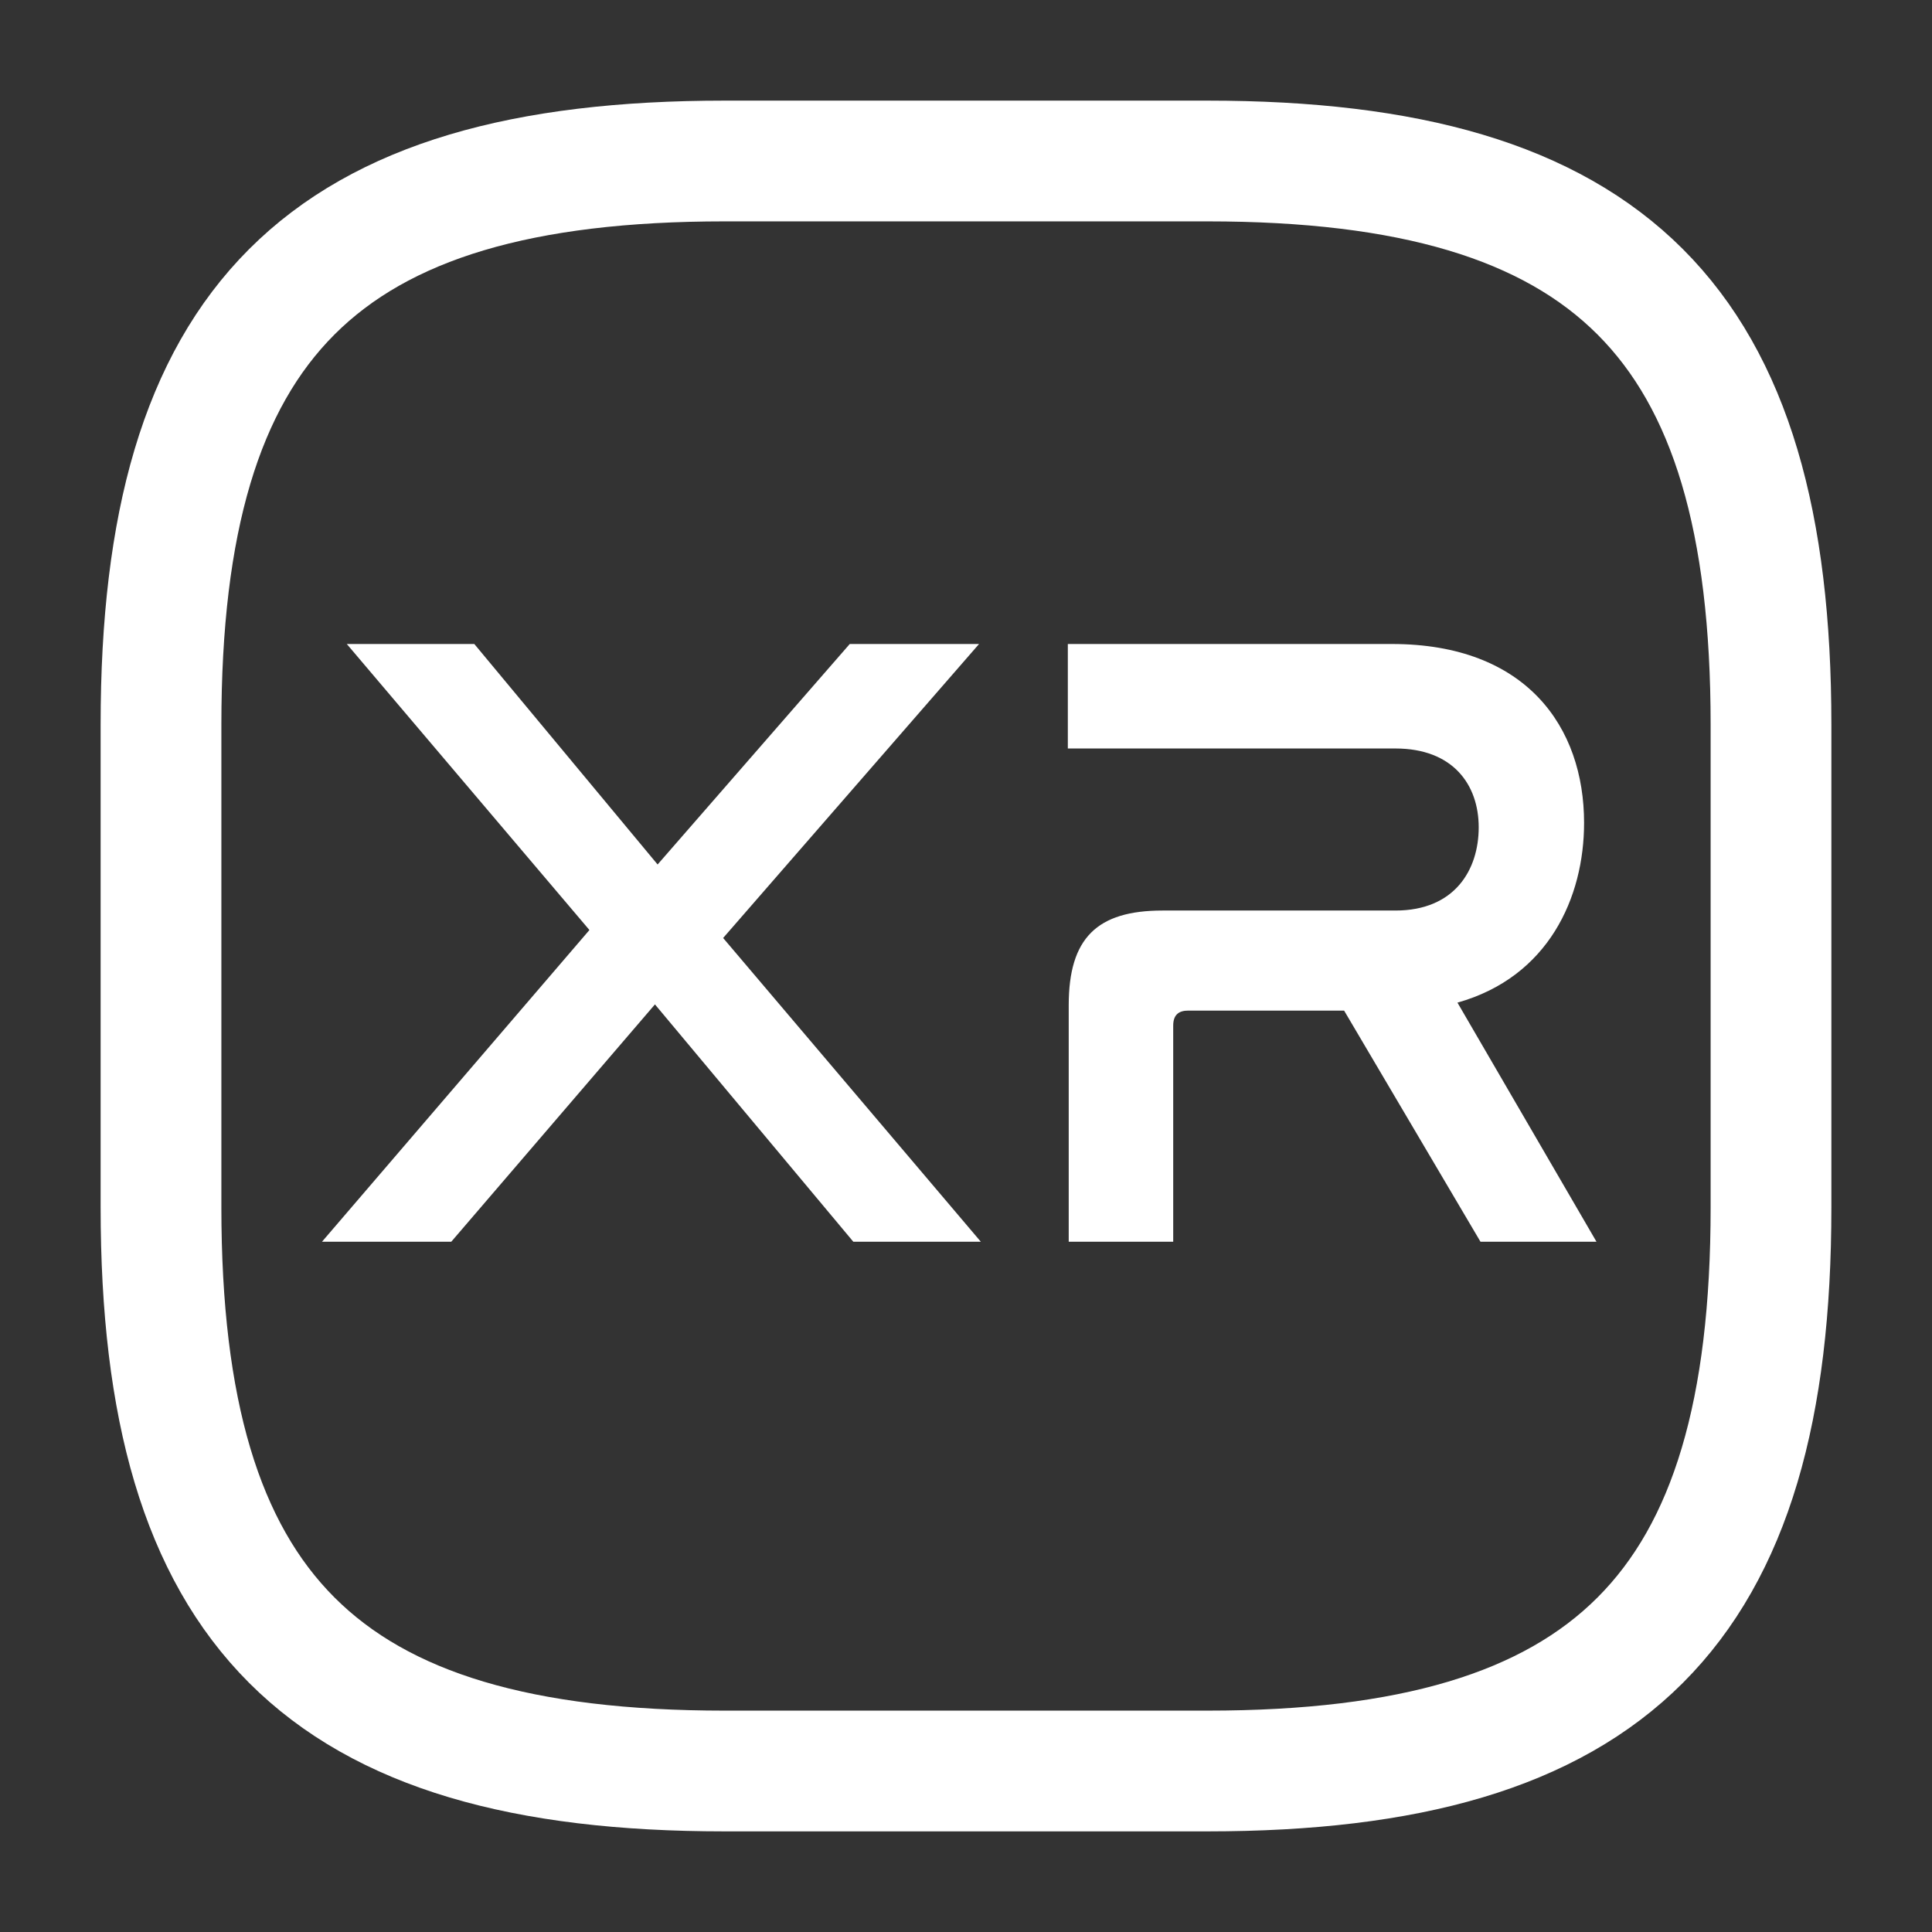
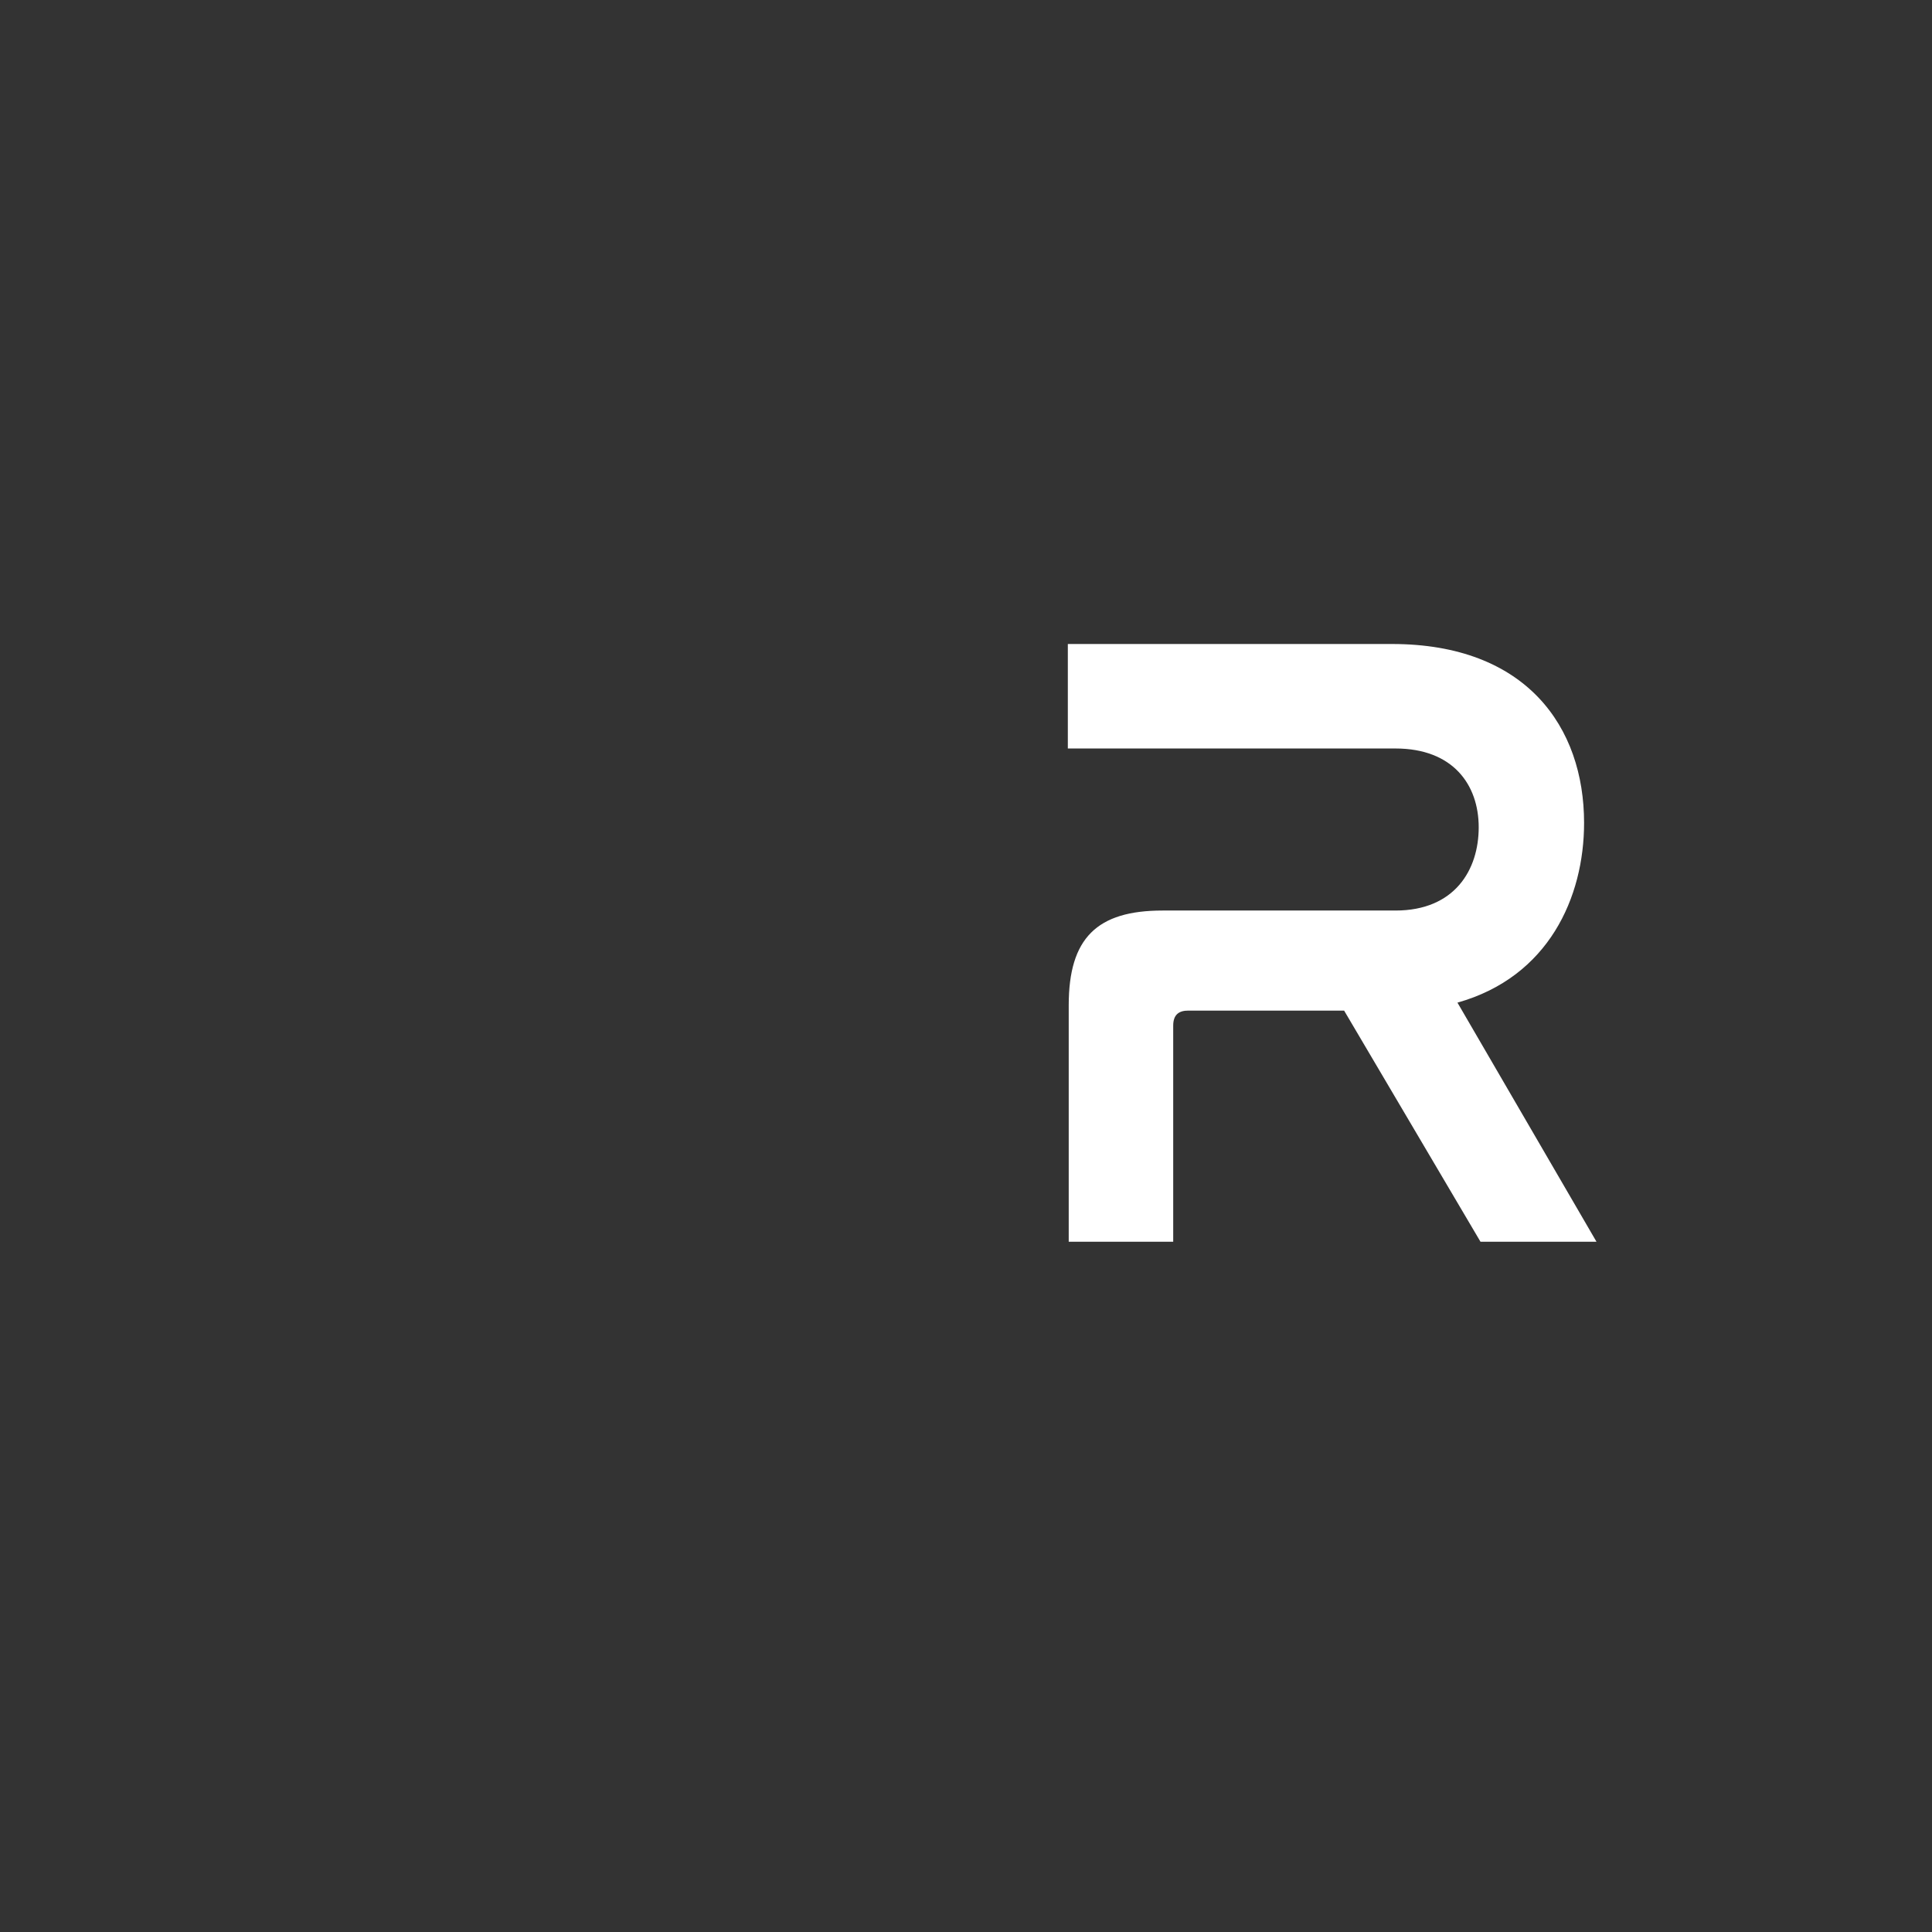
<svg xmlns="http://www.w3.org/2000/svg" width="24" height="24" viewBox="0 0 24 24" fill="none">
  <rect x="0" y="0" width="24" height="24" fill="#333333" stroke="none" />
-   <path d="M9 22H15C20 22 22 20 22 15V9C22 4 20 2 15 2H9C4 2 2 4 2 9V15C2 20 4 22 9 22Z" stroke="white" stroke-width="1.5" stroke-linecap="round" stroke-linejoin="round" />
-   <path d="M4.308 8H5.892L8.169 10.739L10.556 8H12.162L8.983 11.652L12.184 15.425H10.6L8.136 12.477L5.606 15.425H4L7.322 11.553L4.308 8Z" fill="white" />
  <path d="M13.265 8H17.291C18.963 8 19.678 9.034 19.678 10.222C19.678 11.146 19.238 12.136 18.105 12.455L19.832 15.425H18.391L16.697 12.554H14.761C14.64 12.554 14.574 12.609 14.574 12.741V15.425H13.276V12.488C13.276 11.652 13.628 11.311 14.442 11.311H17.335C18.072 11.311 18.369 10.805 18.369 10.277C18.369 9.749 18.05 9.298 17.335 9.298H13.265V8Z" fill="white" />
</svg>